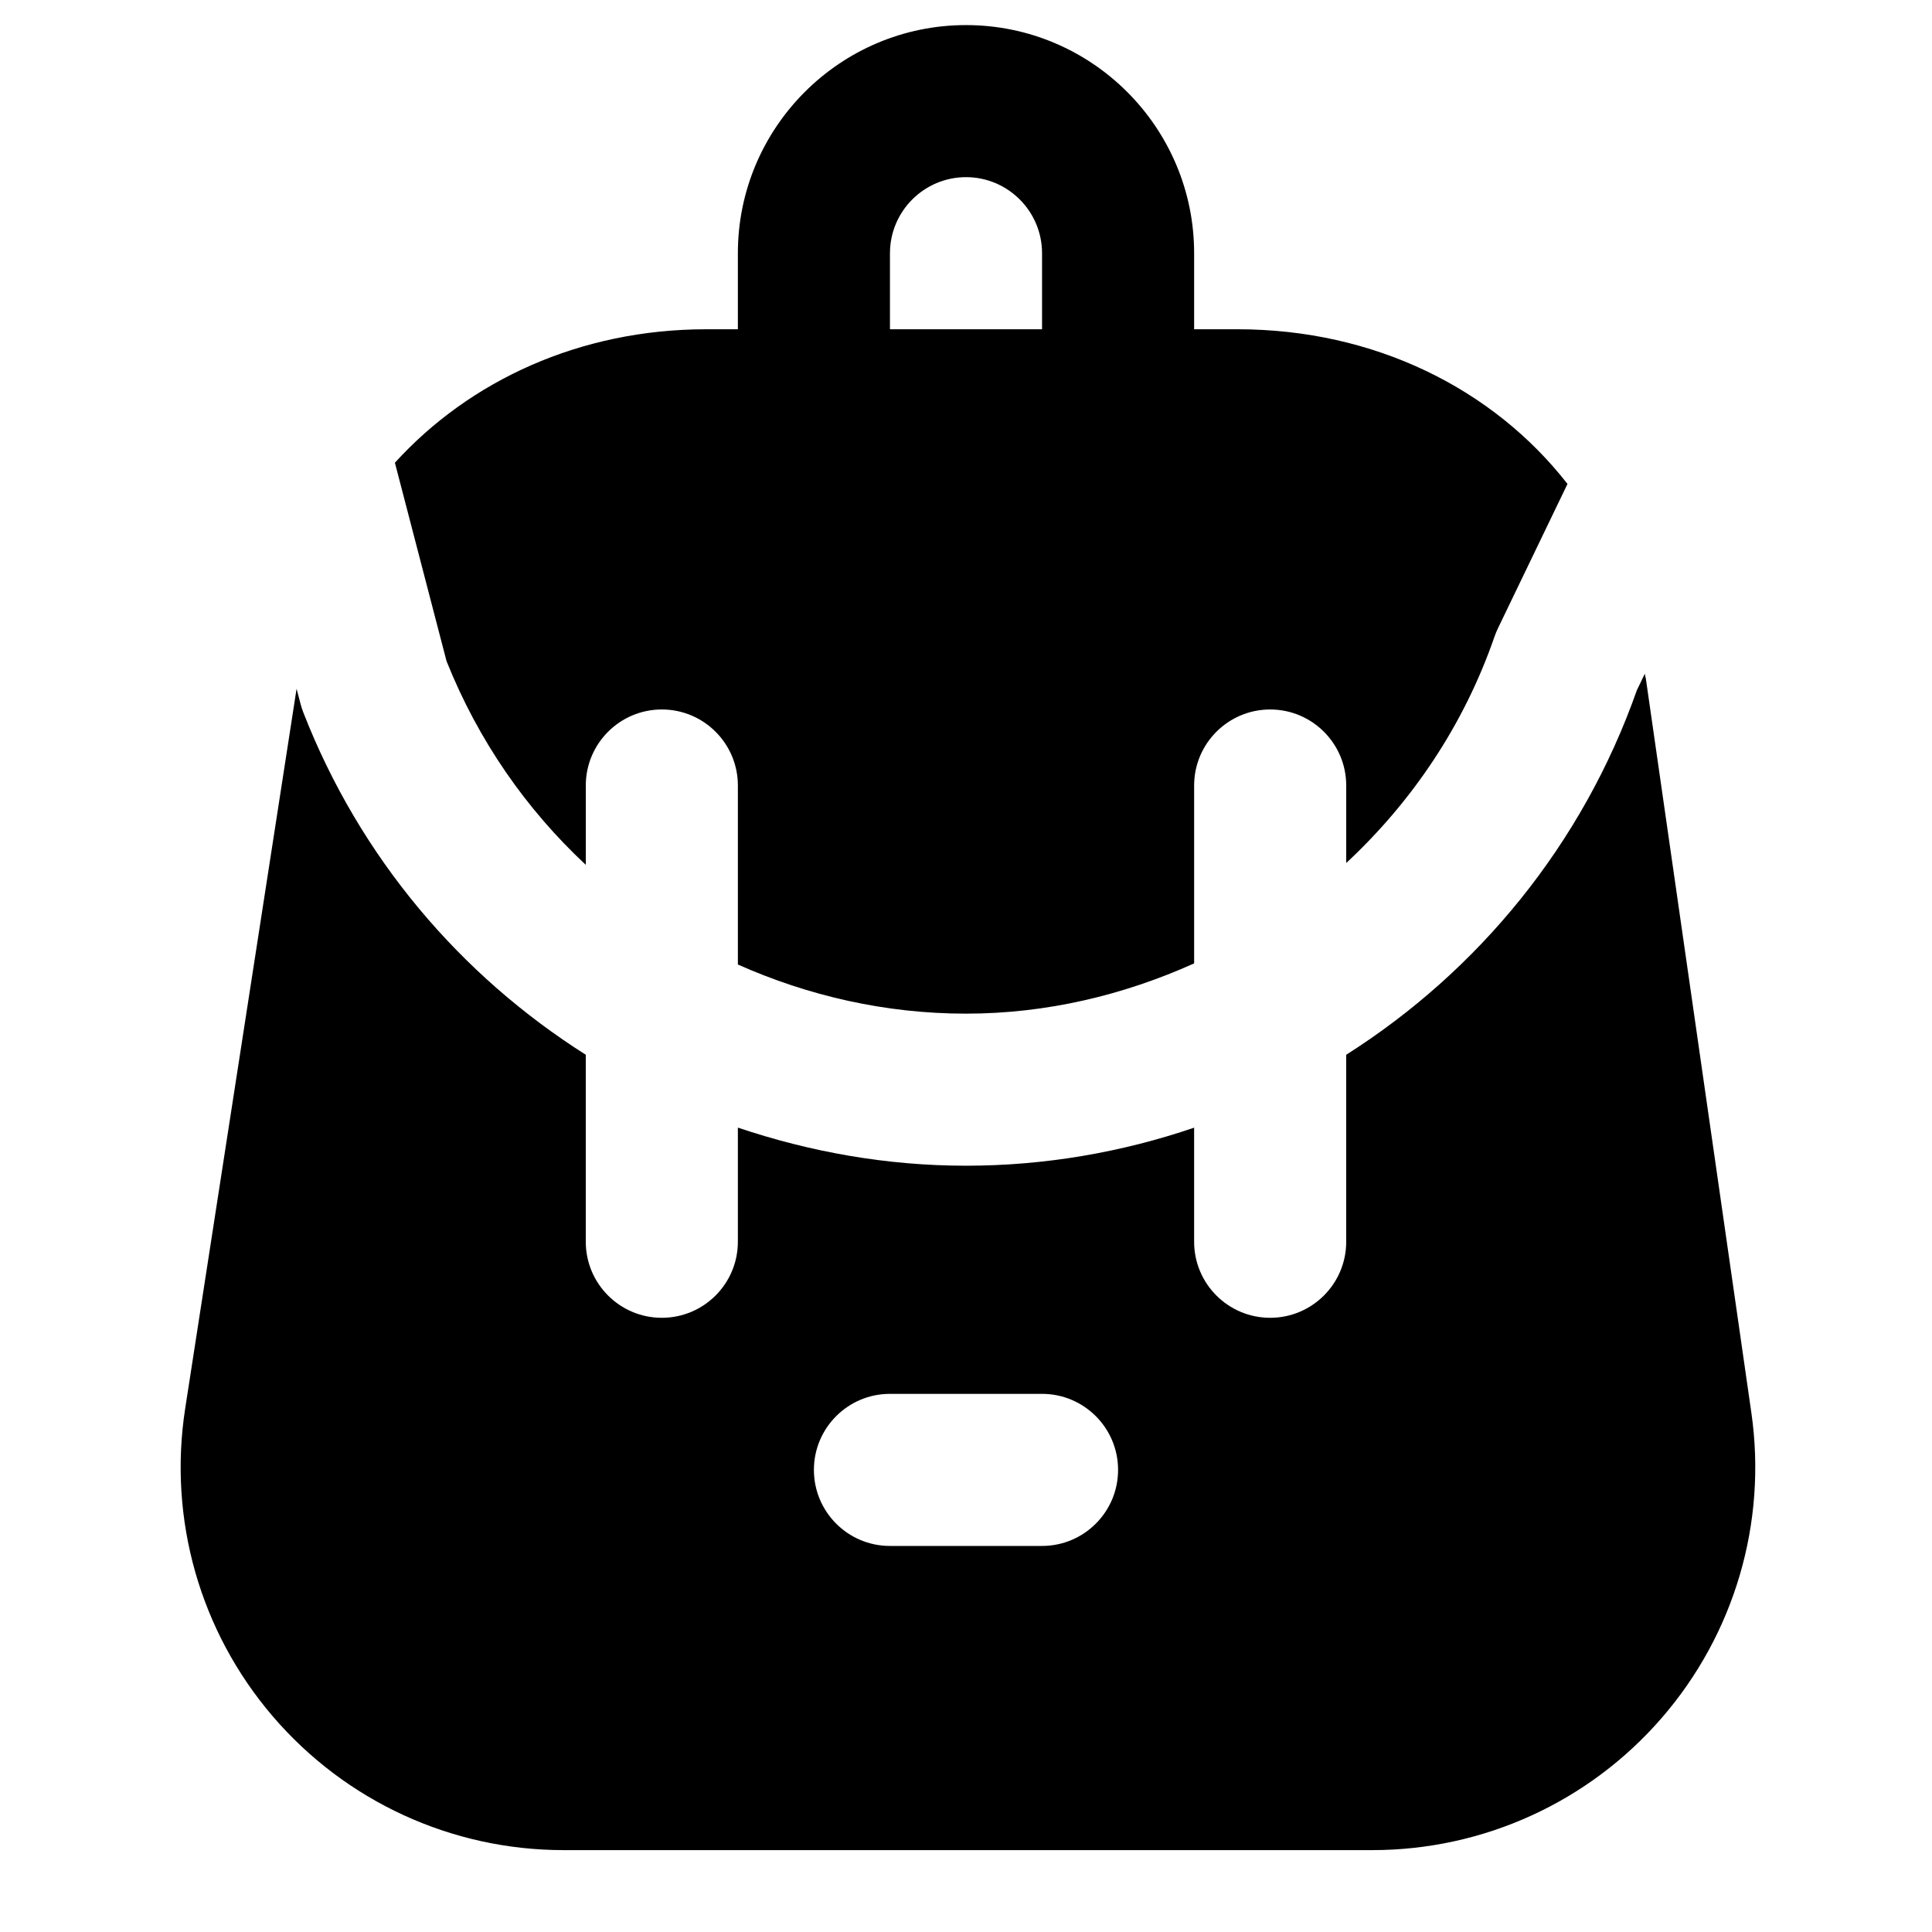
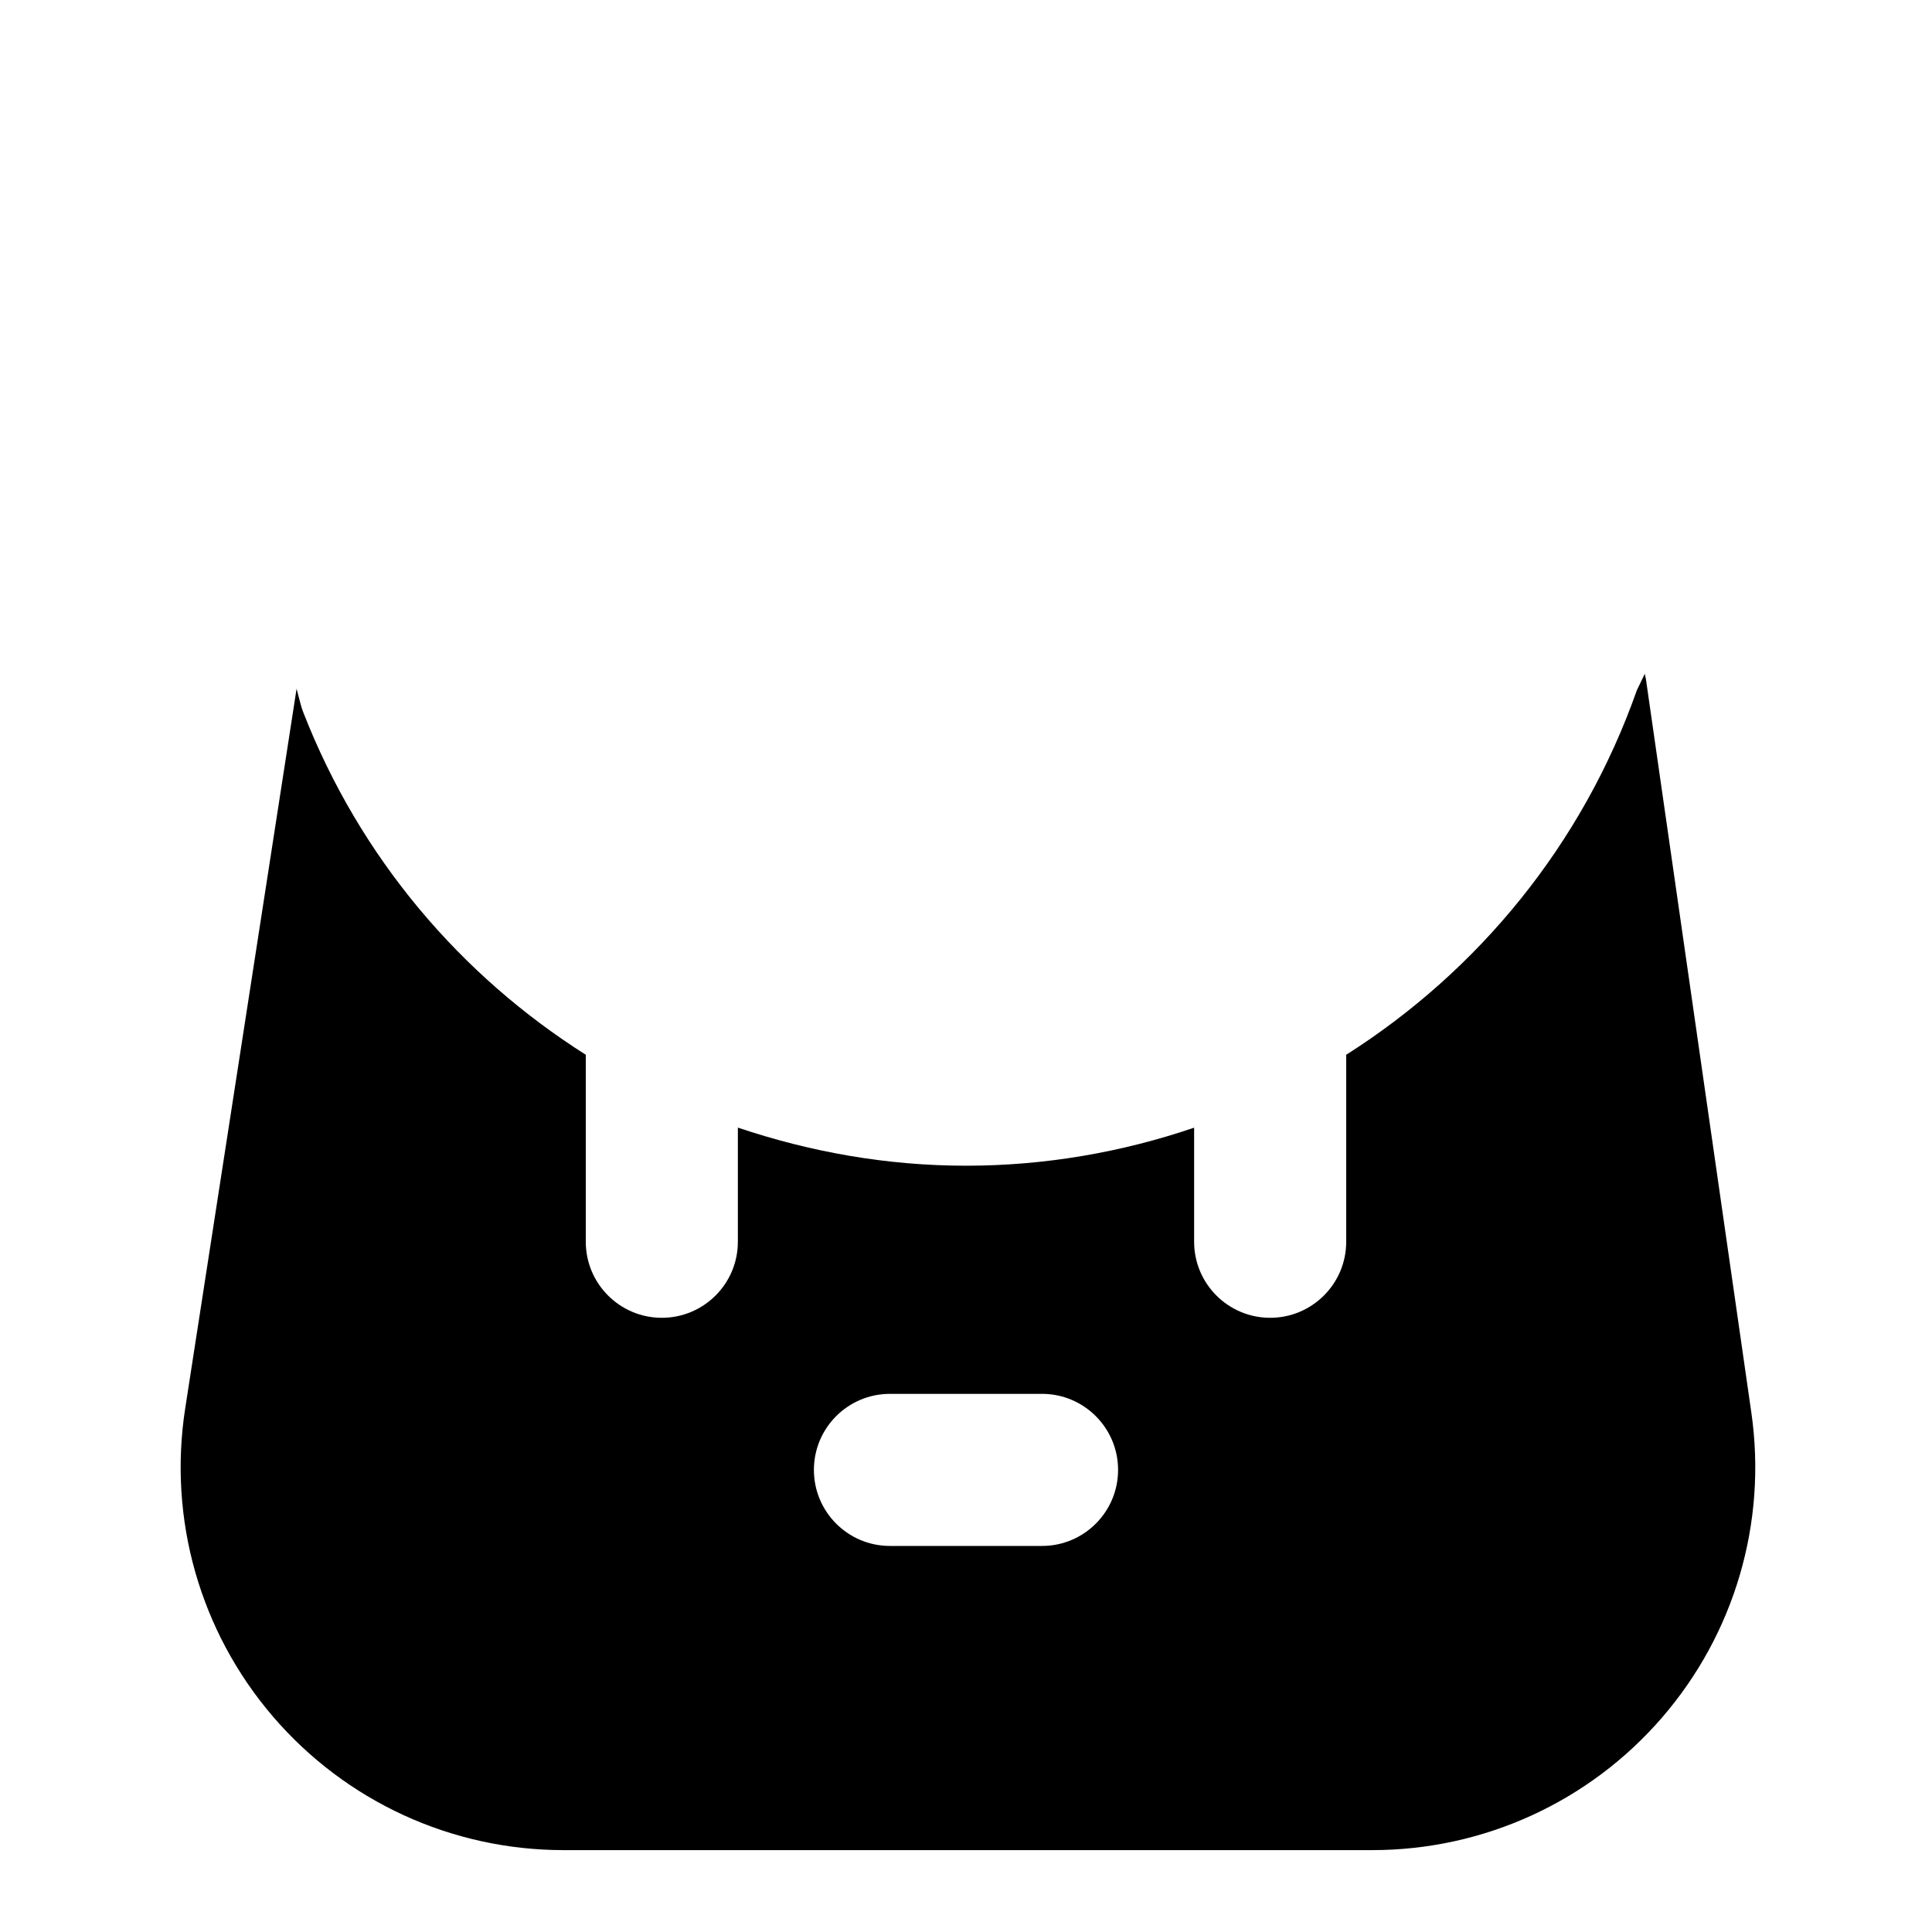
<svg xmlns="http://www.w3.org/2000/svg" fill="#000000" width="800px" height="800px" version="1.1" viewBox="144 144 512 512">
  <g fill-rule="evenodd">
-     <path d="m379.85 211.1c0-11.105 9.047-20.152 20.152-20.152 11.102 0 20.152 9.047 20.152 20.152v20.152h-40.305zm-80.609 162.09v-21.02c0-11.125 9.027-20.152 20.152-20.152 11.121 0 20.152 9.027 20.152 20.152v47.438c18.621 8.281 39.035 13.02 60.457 13.02 21.359 0 41.773-4.918 60.457-13.32v-47.137c0-11.125 9.027-20.152 20.152-20.152 11.121 0 20.152 9.027 20.152 20.152v20.535c17.41-16.203 31.195-36.516 39.316-60.055 0.262-0.746 0.562-1.473 0.906-2.176l18.418-38.23c-19.668-25.211-51.145-40.988-87.441-40.988h-11.504v-20.152c0-33.332-27.125-60.457-60.457-60.457s-60.457 27.125-60.457 60.457v20.152h-8.344c-33.594 0-62.797 13.66-82.547 35.367l13.684 52.578c8.406 21.059 21.141 39.297 36.902 53.988z" />
    <path d="m420.15 553.69h-40.305c-11.125 0-20.152-9.027-20.152-20.152s9.027-20.152 20.152-20.152h40.305c11.121 0 20.152 9.027 20.152 20.152s-9.031 20.152-20.152 20.152m187.98-35.289-27.91-194.19c-0.062-0.562-0.262-1.086-0.324-1.672l-2.117 4.394c-14.406 40.906-42.055 74.402-77.02 96.59v49.555c0 11.125-9.031 20.152-20.152 20.152-11.125 0-20.152-9.027-20.152-20.152v-30.23c-19.125 6.512-39.48 10.078-60.457 10.078-21.062 0-41.355-3.668-60.457-10.098v30.25c0 11.125-9.031 20.152-20.152 20.152-11.125 0-20.152-9.027-20.152-20.152v-49.555c-33.152-21-59.793-52.094-74.867-90.746-0.281-0.746-0.543-1.492-0.727-2.258l-1.047-3.992-29.523 190.77c-4.535 29.32 3.93 59.047 23.234 81.574 19.309 22.512 47.379 35.43 77.043 35.43h214.32c29.465 0 57.414-12.758 76.699-35.027 19.289-22.246 27.953-51.73 23.762-80.871" />
  </g>
</svg>